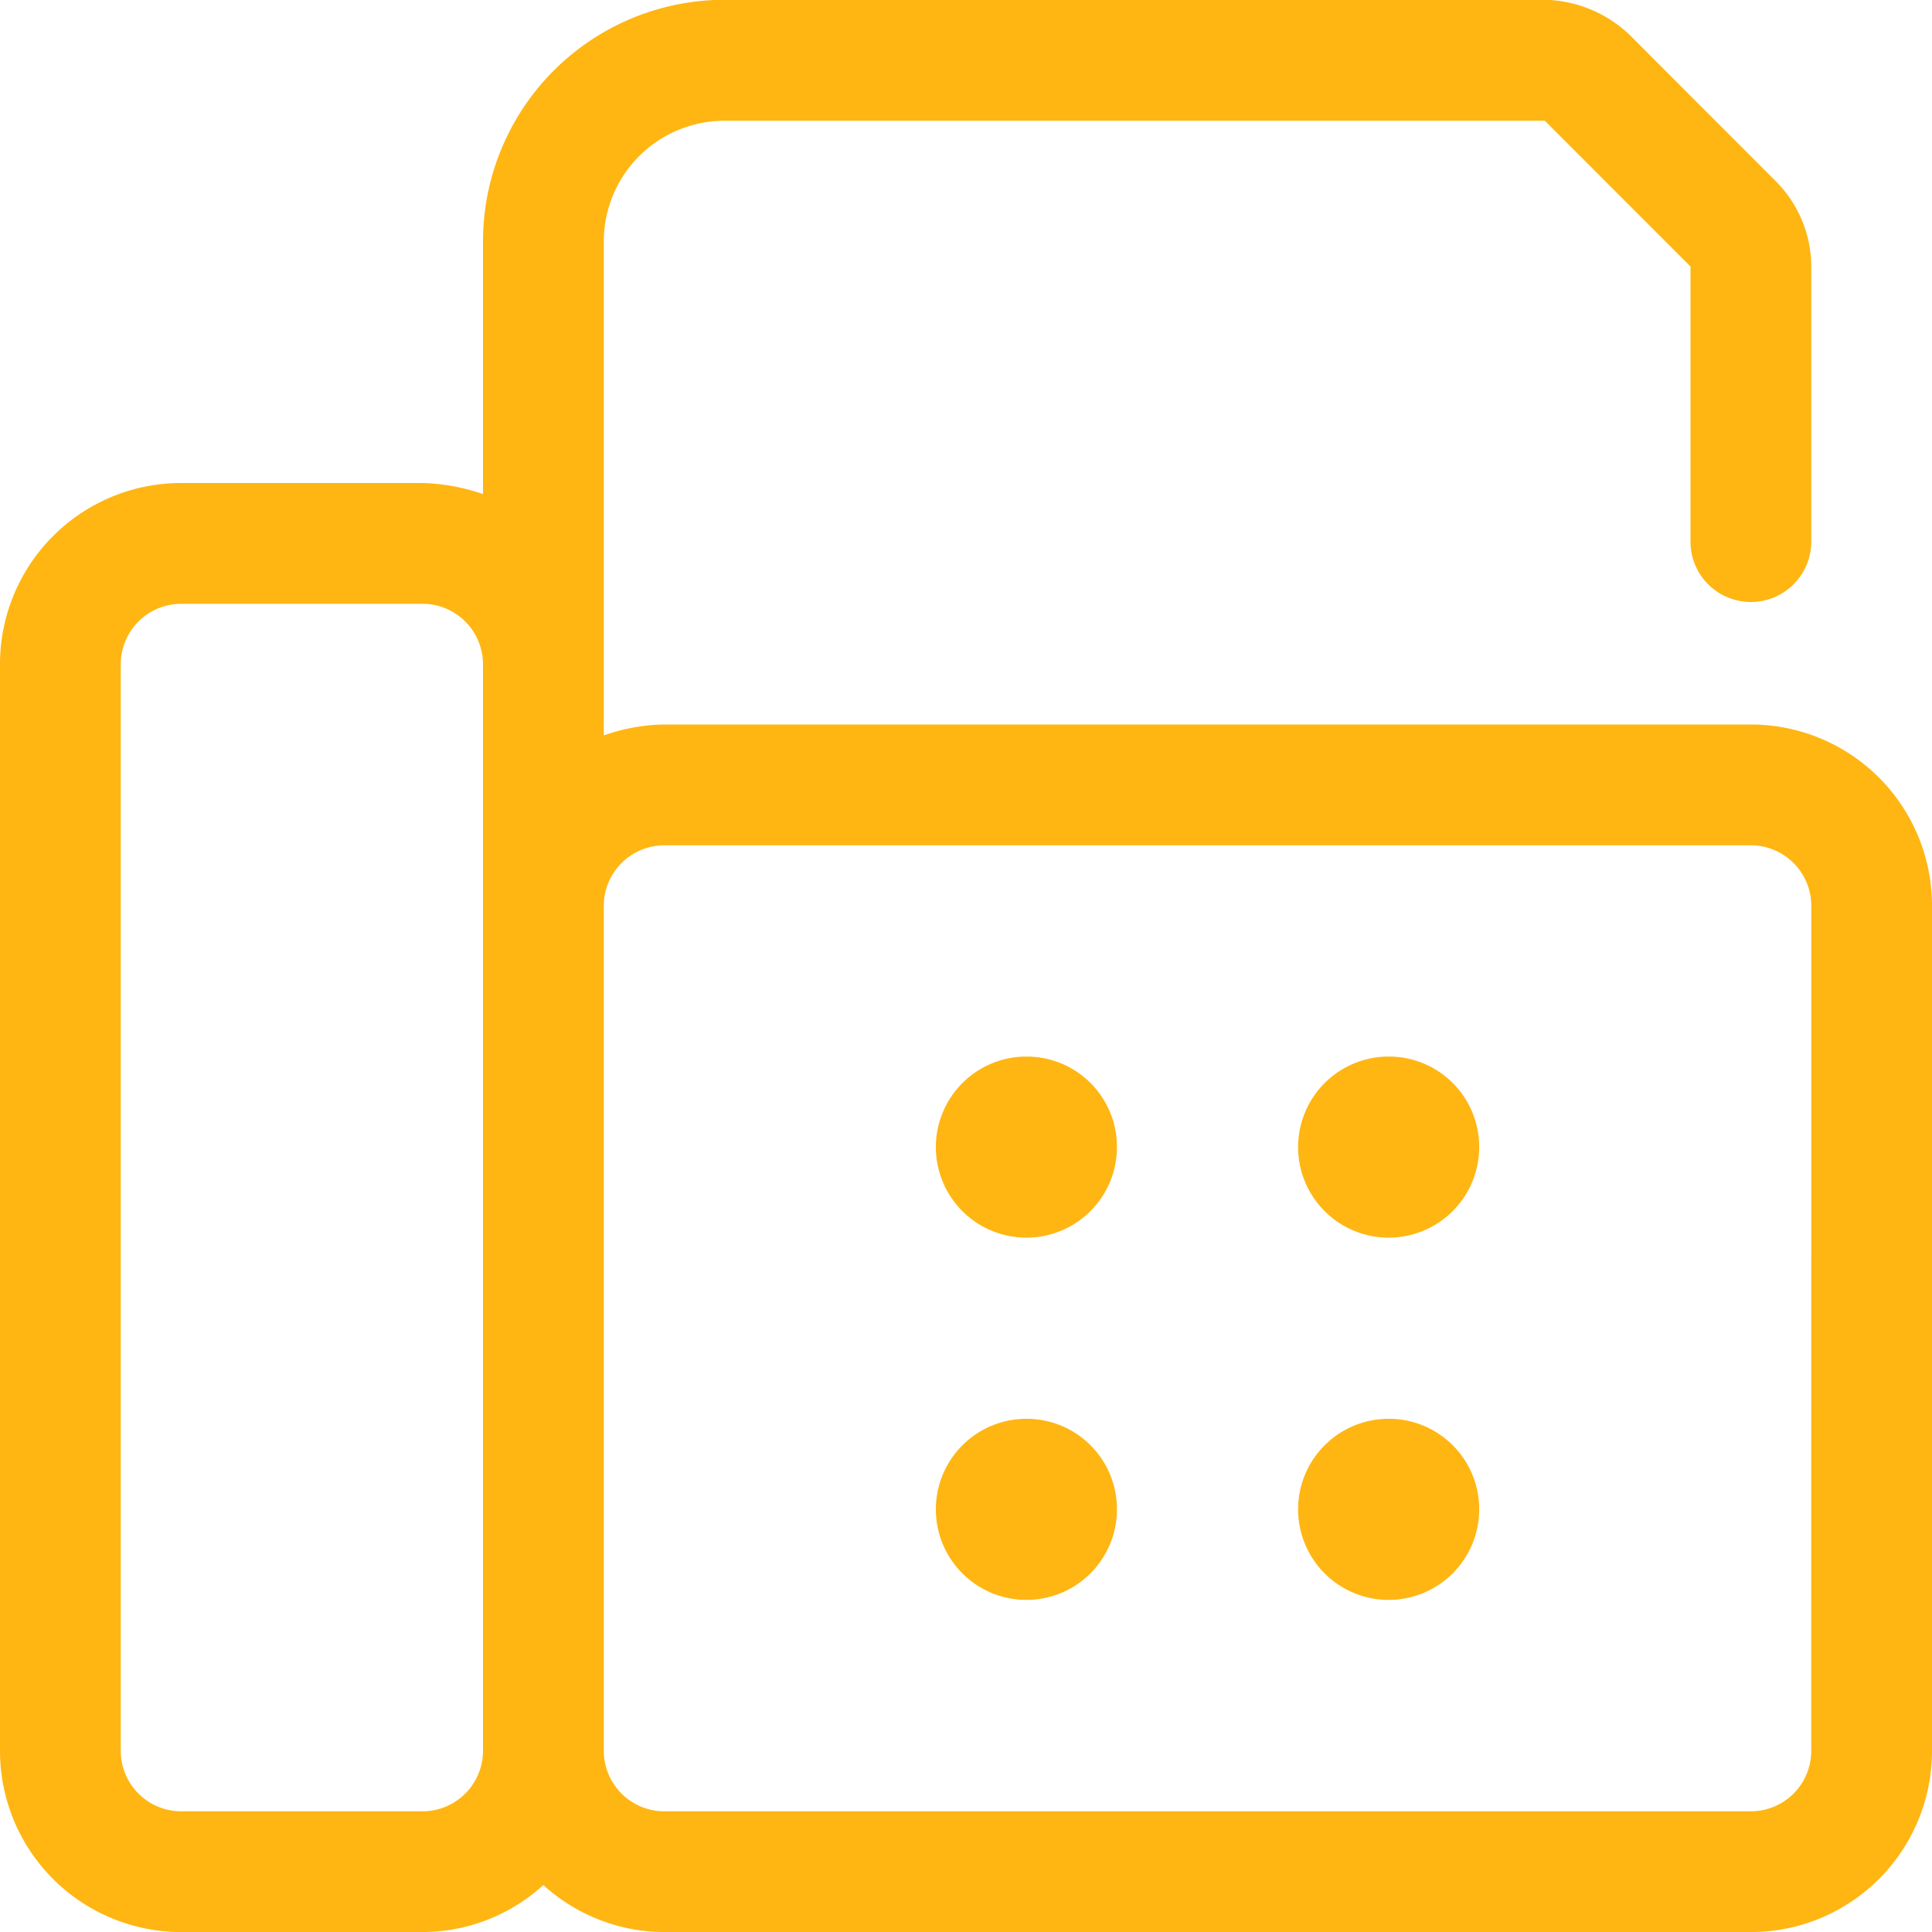
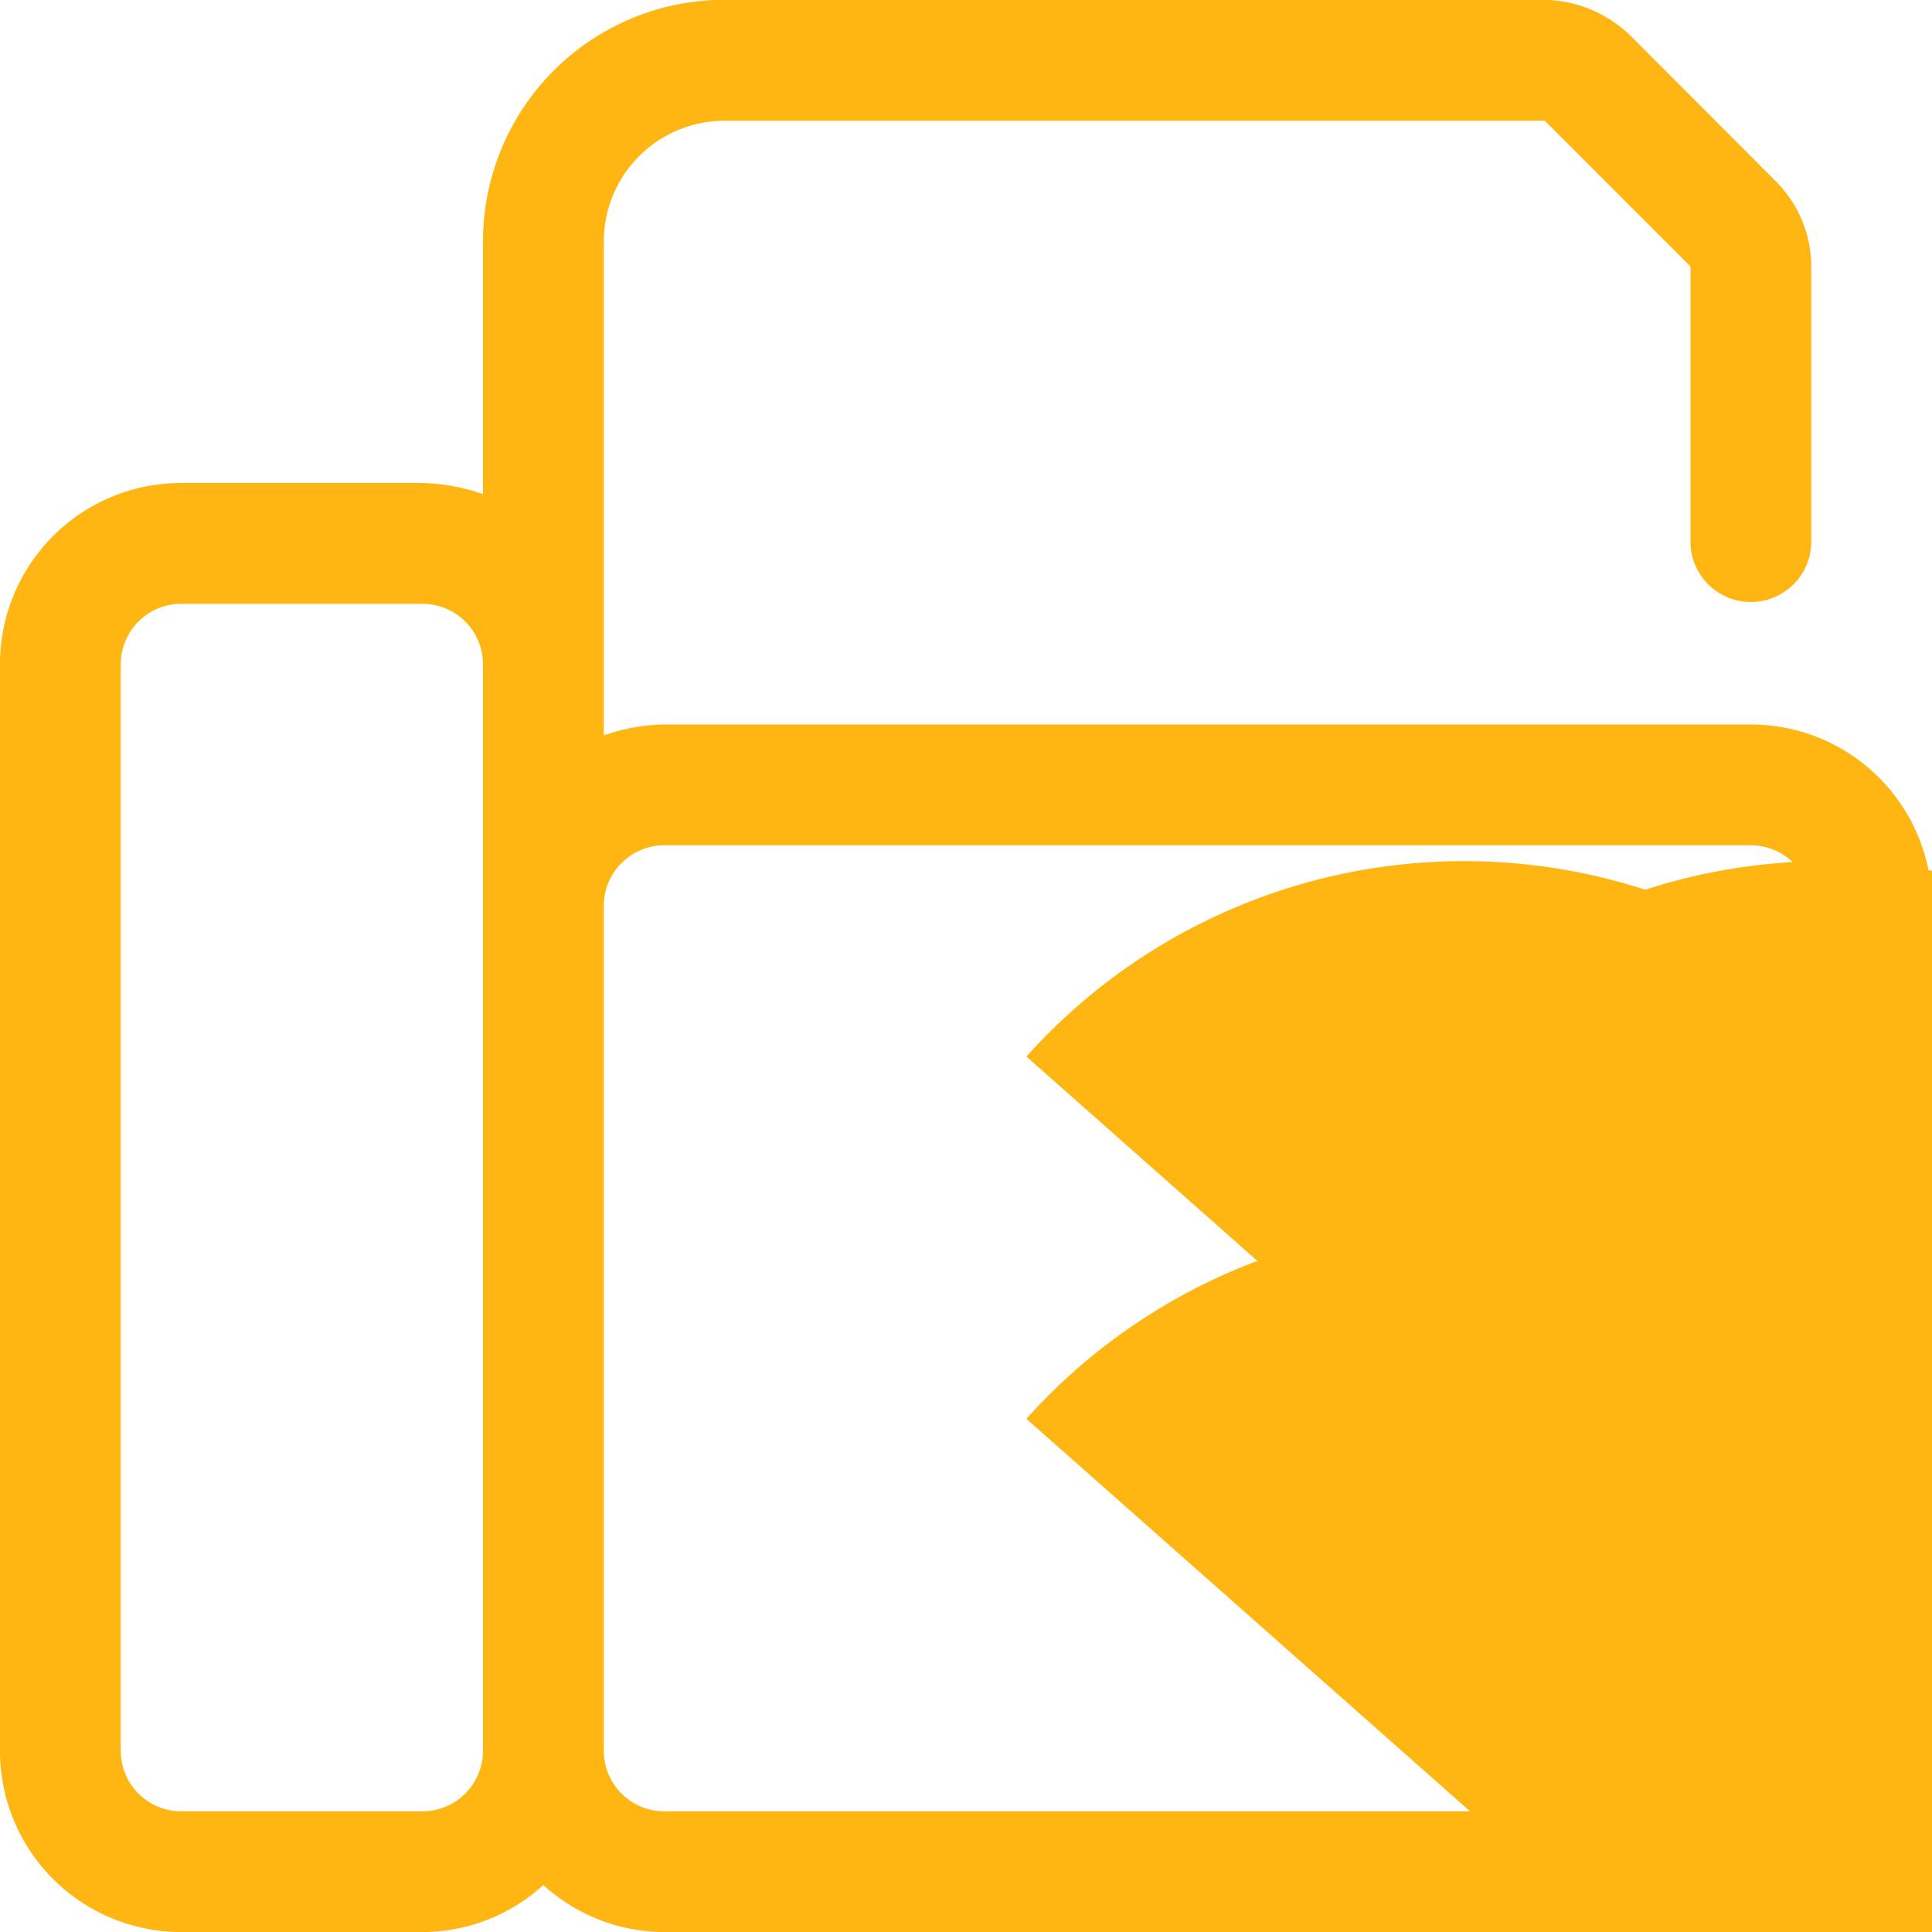
<svg xmlns="http://www.w3.org/2000/svg" width="38" height="38" viewBox="0 0 38 38">
-   <path id="Path_28213" data-name="Path 28213" d="M40.938,14H19.563a3.7,3.7,0,0,0-1.187.215V4.5A2.375,2.375,0,0,1,20.75,2.125H36.885L39.75,4.992v5.445a1.188,1.188,0,0,0,2.375,0V4.992a2.377,2.377,0,0,0-.7-1.68L38.563.446a2.489,2.489,0,0,0-1.677-.7H20.75A4.752,4.752,0,0,0,16,4.5V9.468a3.971,3.971,0,0,0-1.188-.218h-4.75A3.563,3.563,0,0,0,6.5,12.813V34.188a3.563,3.563,0,0,0,3.562,3.563h4.75a3.536,3.536,0,0,0,2.375-.925,3.543,3.543,0,0,0,2.375.925H40.938A3.562,3.562,0,0,0,44.5,34.188V17.563A3.563,3.563,0,0,0,40.938,14ZM16,34.188a1.191,1.191,0,0,1-1.187,1.188h-4.75a1.19,1.19,0,0,1-1.188-1.187V12.813a1.19,1.19,0,0,1,1.188-1.187h4.75A1.191,1.191,0,0,1,16,12.813Zm26.125,0a1.189,1.189,0,0,1-1.187,1.188H19.563a1.191,1.191,0,0,1-1.187-1.187V17.563a1.191,1.191,0,0,1,1.188-1.187H40.938a1.191,1.191,0,0,1,1.188,1.188ZM26.688,20.531a1.781,1.781,0,1,0,1.781,1.781A1.776,1.776,0,0,0,26.688,20.531Zm0,7.125a1.781,1.781,0,1,0,1.781,1.781A1.776,1.776,0,0,0,26.688,27.656Zm7.125-7.125a1.781,1.781,0,1,0,1.781,1.781A1.776,1.776,0,0,0,33.813,20.531Zm0,7.125a1.781,1.781,0,1,0,1.781,1.781A1.776,1.776,0,0,0,33.813,27.656Z" transform="translate(-6.5 0.25)" fill="#ffb612" />
+   <path id="Path_28213" data-name="Path 28213" d="M40.938,14H19.563a3.7,3.7,0,0,0-1.187.215V4.5A2.375,2.375,0,0,1,20.75,2.125H36.885L39.75,4.992v5.445a1.188,1.188,0,0,0,2.375,0V4.992a2.377,2.377,0,0,0-.7-1.68L38.563.446a2.489,2.489,0,0,0-1.677-.7H20.75A4.752,4.752,0,0,0,16,4.5V9.468a3.971,3.971,0,0,0-1.188-.218h-4.75A3.563,3.563,0,0,0,6.5,12.813V34.188a3.563,3.563,0,0,0,3.562,3.563h4.75a3.536,3.536,0,0,0,2.375-.925,3.543,3.543,0,0,0,2.375.925H40.938A3.562,3.562,0,0,0,44.5,34.188V17.563A3.563,3.563,0,0,0,40.938,14ZM16,34.188a1.191,1.191,0,0,1-1.187,1.188h-4.75a1.19,1.19,0,0,1-1.188-1.187V12.813a1.19,1.19,0,0,1,1.188-1.187h4.75A1.191,1.191,0,0,1,16,12.813Zm26.125,0a1.189,1.189,0,0,1-1.187,1.188H19.563a1.191,1.191,0,0,1-1.187-1.187V17.563a1.191,1.191,0,0,1,1.188-1.187H40.938a1.191,1.191,0,0,1,1.188,1.188Za1.781,1.781,0,1,0,1.781,1.781A1.776,1.776,0,0,0,26.688,20.531Zm0,7.125a1.781,1.781,0,1,0,1.781,1.781A1.776,1.776,0,0,0,26.688,27.656Zm7.125-7.125a1.781,1.781,0,1,0,1.781,1.781A1.776,1.776,0,0,0,33.813,20.531Zm0,7.125a1.781,1.781,0,1,0,1.781,1.781A1.776,1.776,0,0,0,33.813,27.656Z" transform="translate(-6.5 0.25)" fill="#ffb612" />
</svg>